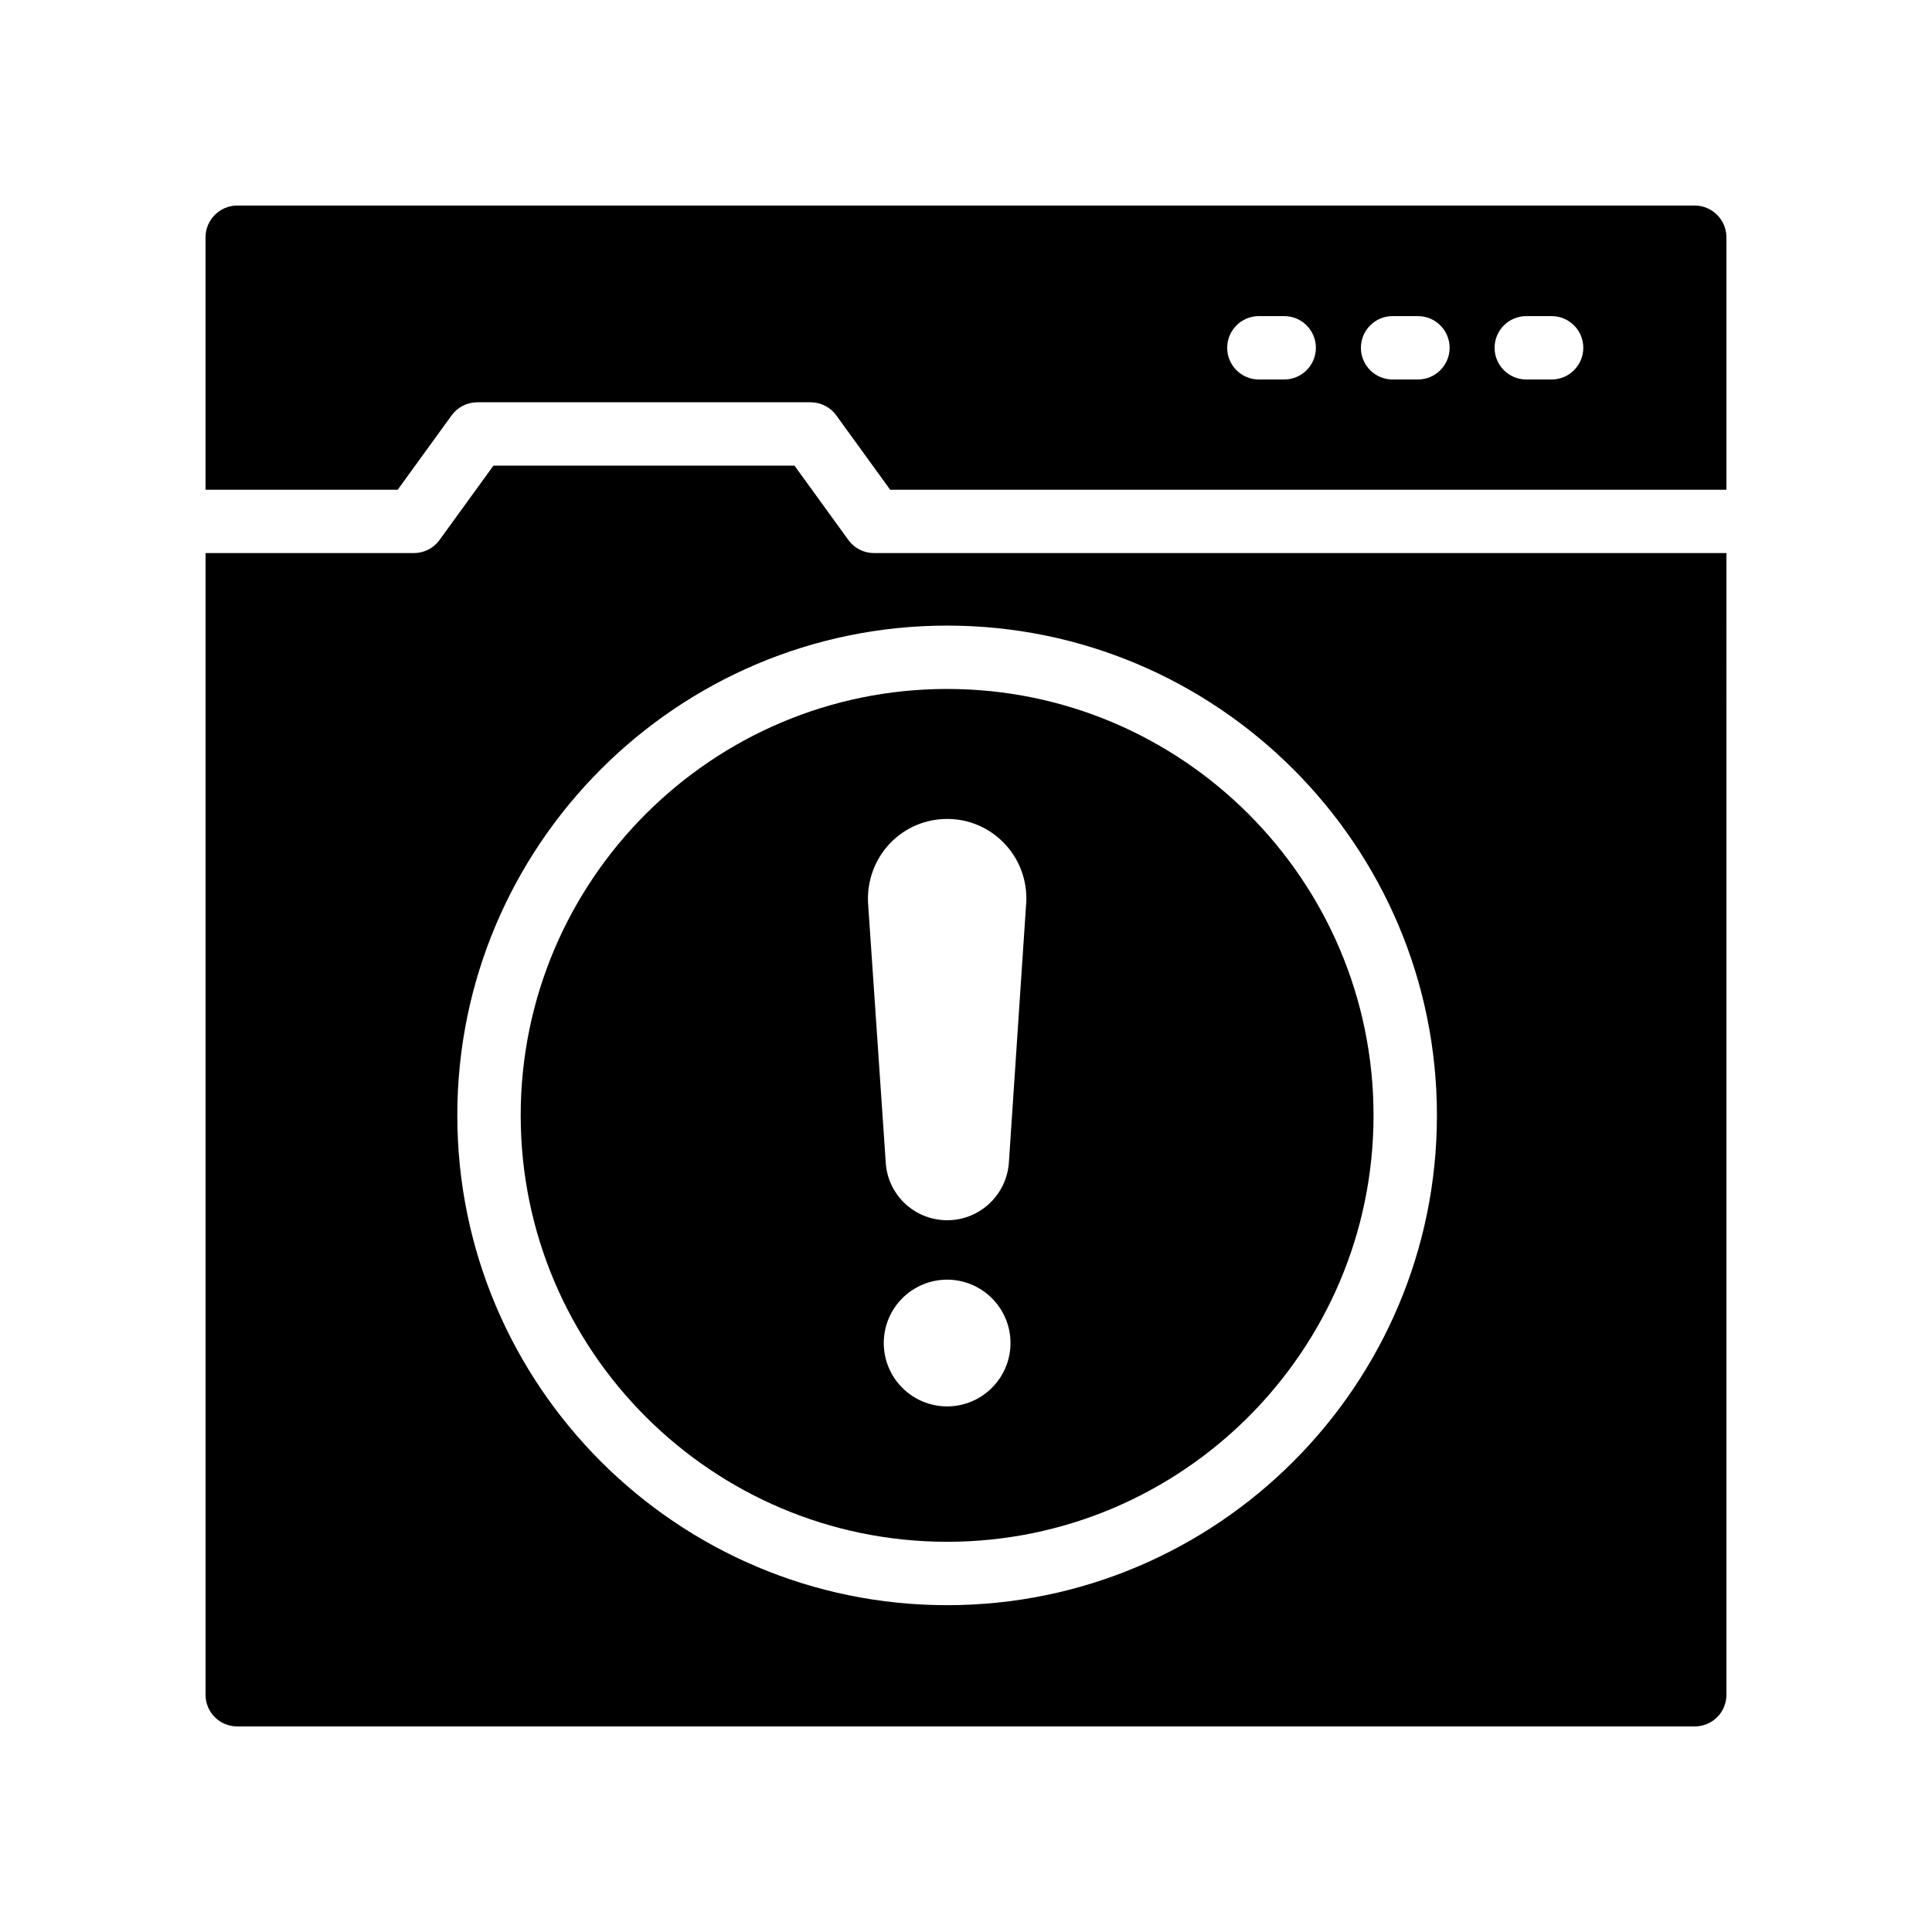
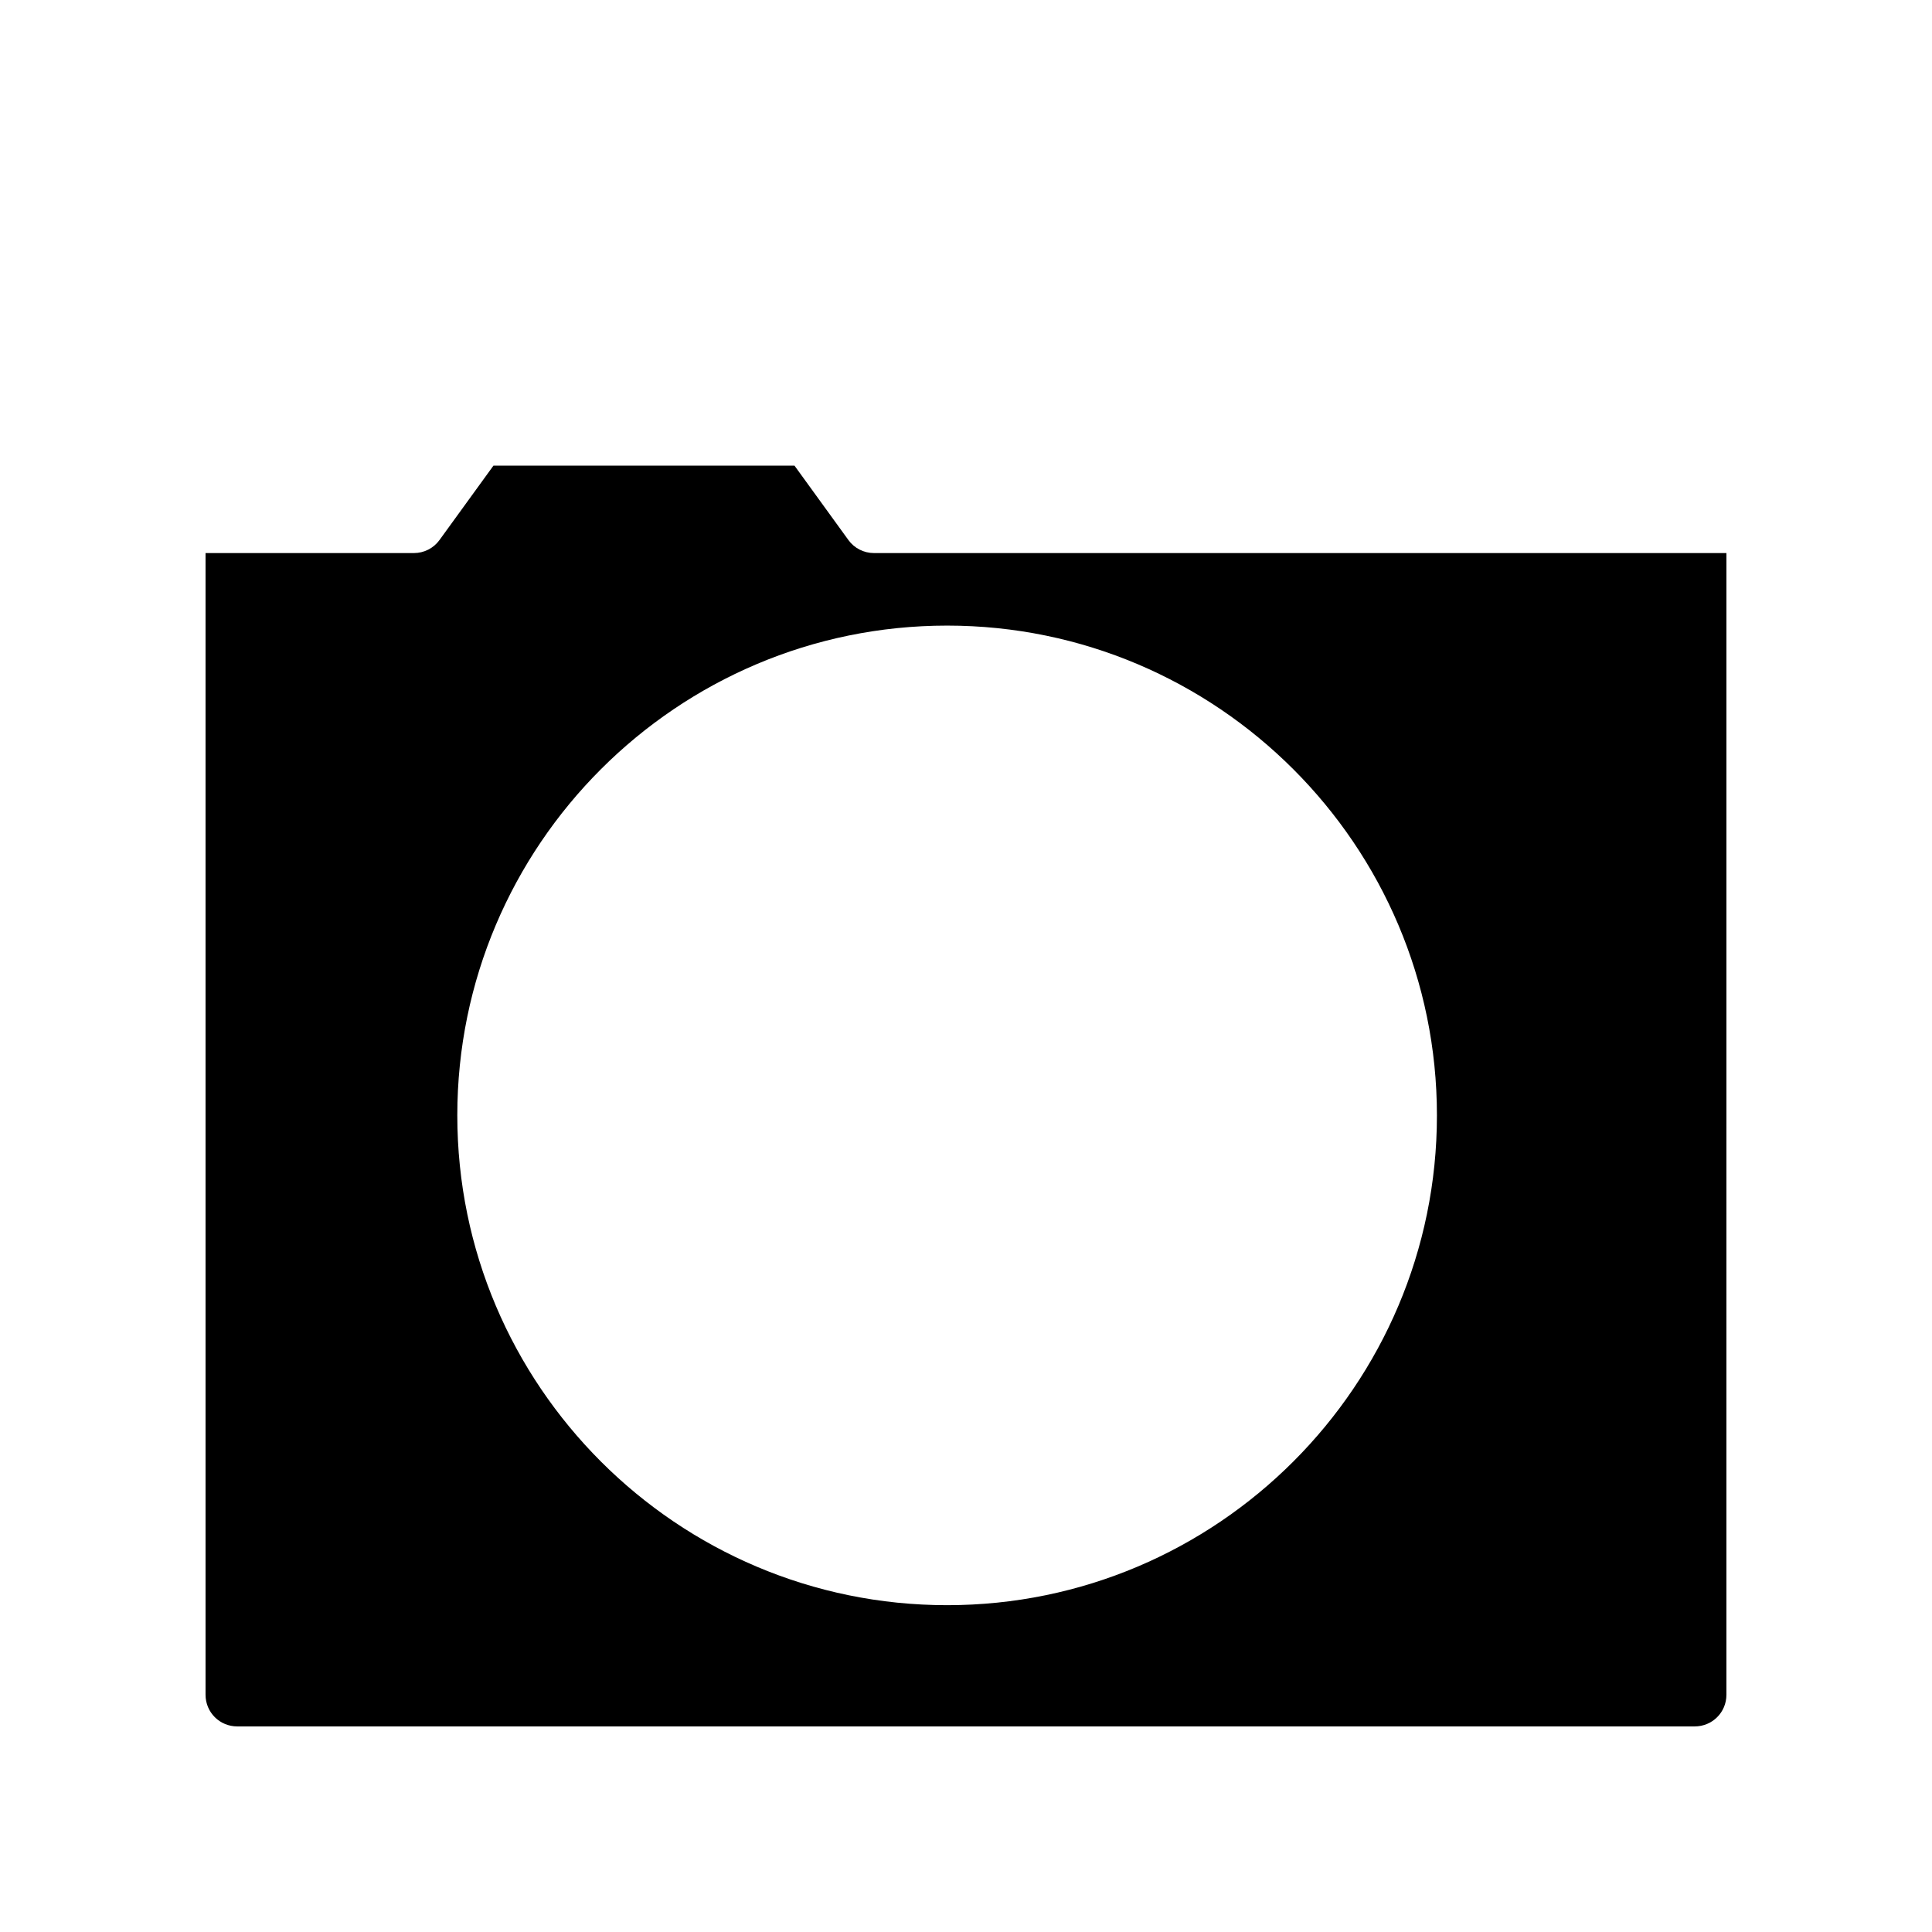
<svg xmlns="http://www.w3.org/2000/svg" fill="#000000" width="800px" height="800px" version="1.1" viewBox="144 144 512 512">
  <g>
-     <path d="m263.68 254.08c1.578-2.176 4.113-3.469 6.801-3.469h88.352c2.688 0 5.223 1.293 6.793 3.469l14.281 19.707h221.61v-66.914c0-4.617-3.769-8.398-8.398-8.398h-386.25c-4.617 0-8.398 3.777-8.398 8.398v66.914h50.926zm284.8-26.309h6.711c4.644 0 8.398 3.762 8.398 8.398s-3.754 8.398-8.398 8.398h-6.711c-4.637 0-8.398-3.762-8.398-8.398s3.762-8.398 8.398-8.398zm-35.426 0h6.711c4.637 0 8.398 3.762 8.398 8.398s-3.762 8.398-8.398 8.398h-6.711c-4.644 0-8.398-3.762-8.398-8.398s3.754-8.398 8.398-8.398zm-35.438 0h6.707c4.644 0 8.398 3.762 8.398 8.398s-3.754 8.398-8.398 8.398h-6.707c-4.644 0-8.398-3.762-8.398-8.398 0.004-4.637 3.758-8.398 8.398-8.398z" />
    <path d="m601.52 290.57h-225.9c-2.688 0-5.223-1.285-6.793-3.469l-14.285-19.707h-79.77l-14.293 19.707c-1.57 2.184-4.106 3.469-6.793 3.469h-55.215v302.55c0 4.703 3.777 8.398 8.398 8.398h386.25c4.625 0 8.398-3.695 8.398-8.398zm-206.52 278.82c-71.574 0-129.81-58.23-129.81-129.8 0-71.574 58.23-129.8 129.81-129.8 71.566 0 129.8 58.23 129.8 129.8 0 71.566-58.23 129.8-129.8 129.8z" />
-     <path d="m395 326.58c-62.312 0-113.01 50.699-113.01 113.01s50.699 113 113.01 113 113-50.691 113-113c0-62.309-50.691-113.01-113-113.01zm0 190.13c-9.27 0-16.793-7.531-16.793-16.793s7.523-16.793 16.793-16.793c9.262 0 16.793 7.531 16.793 16.793 0 9.258-7.531 16.793-16.793 16.793zm20.992-133.99-4.617 69.215c-0.504 8.633-7.684 15.441-16.332 15.441-8.773 0-15.953-6.852-16.332-15.602l-4.676-68.586c-0.27-5.871 1.848-11.512 5.793-15.66 4.004-4.191 9.406-6.5 15.215-6.5 11.555 0 20.949 9.43 20.949 21.016z" />
  </g>
</svg>